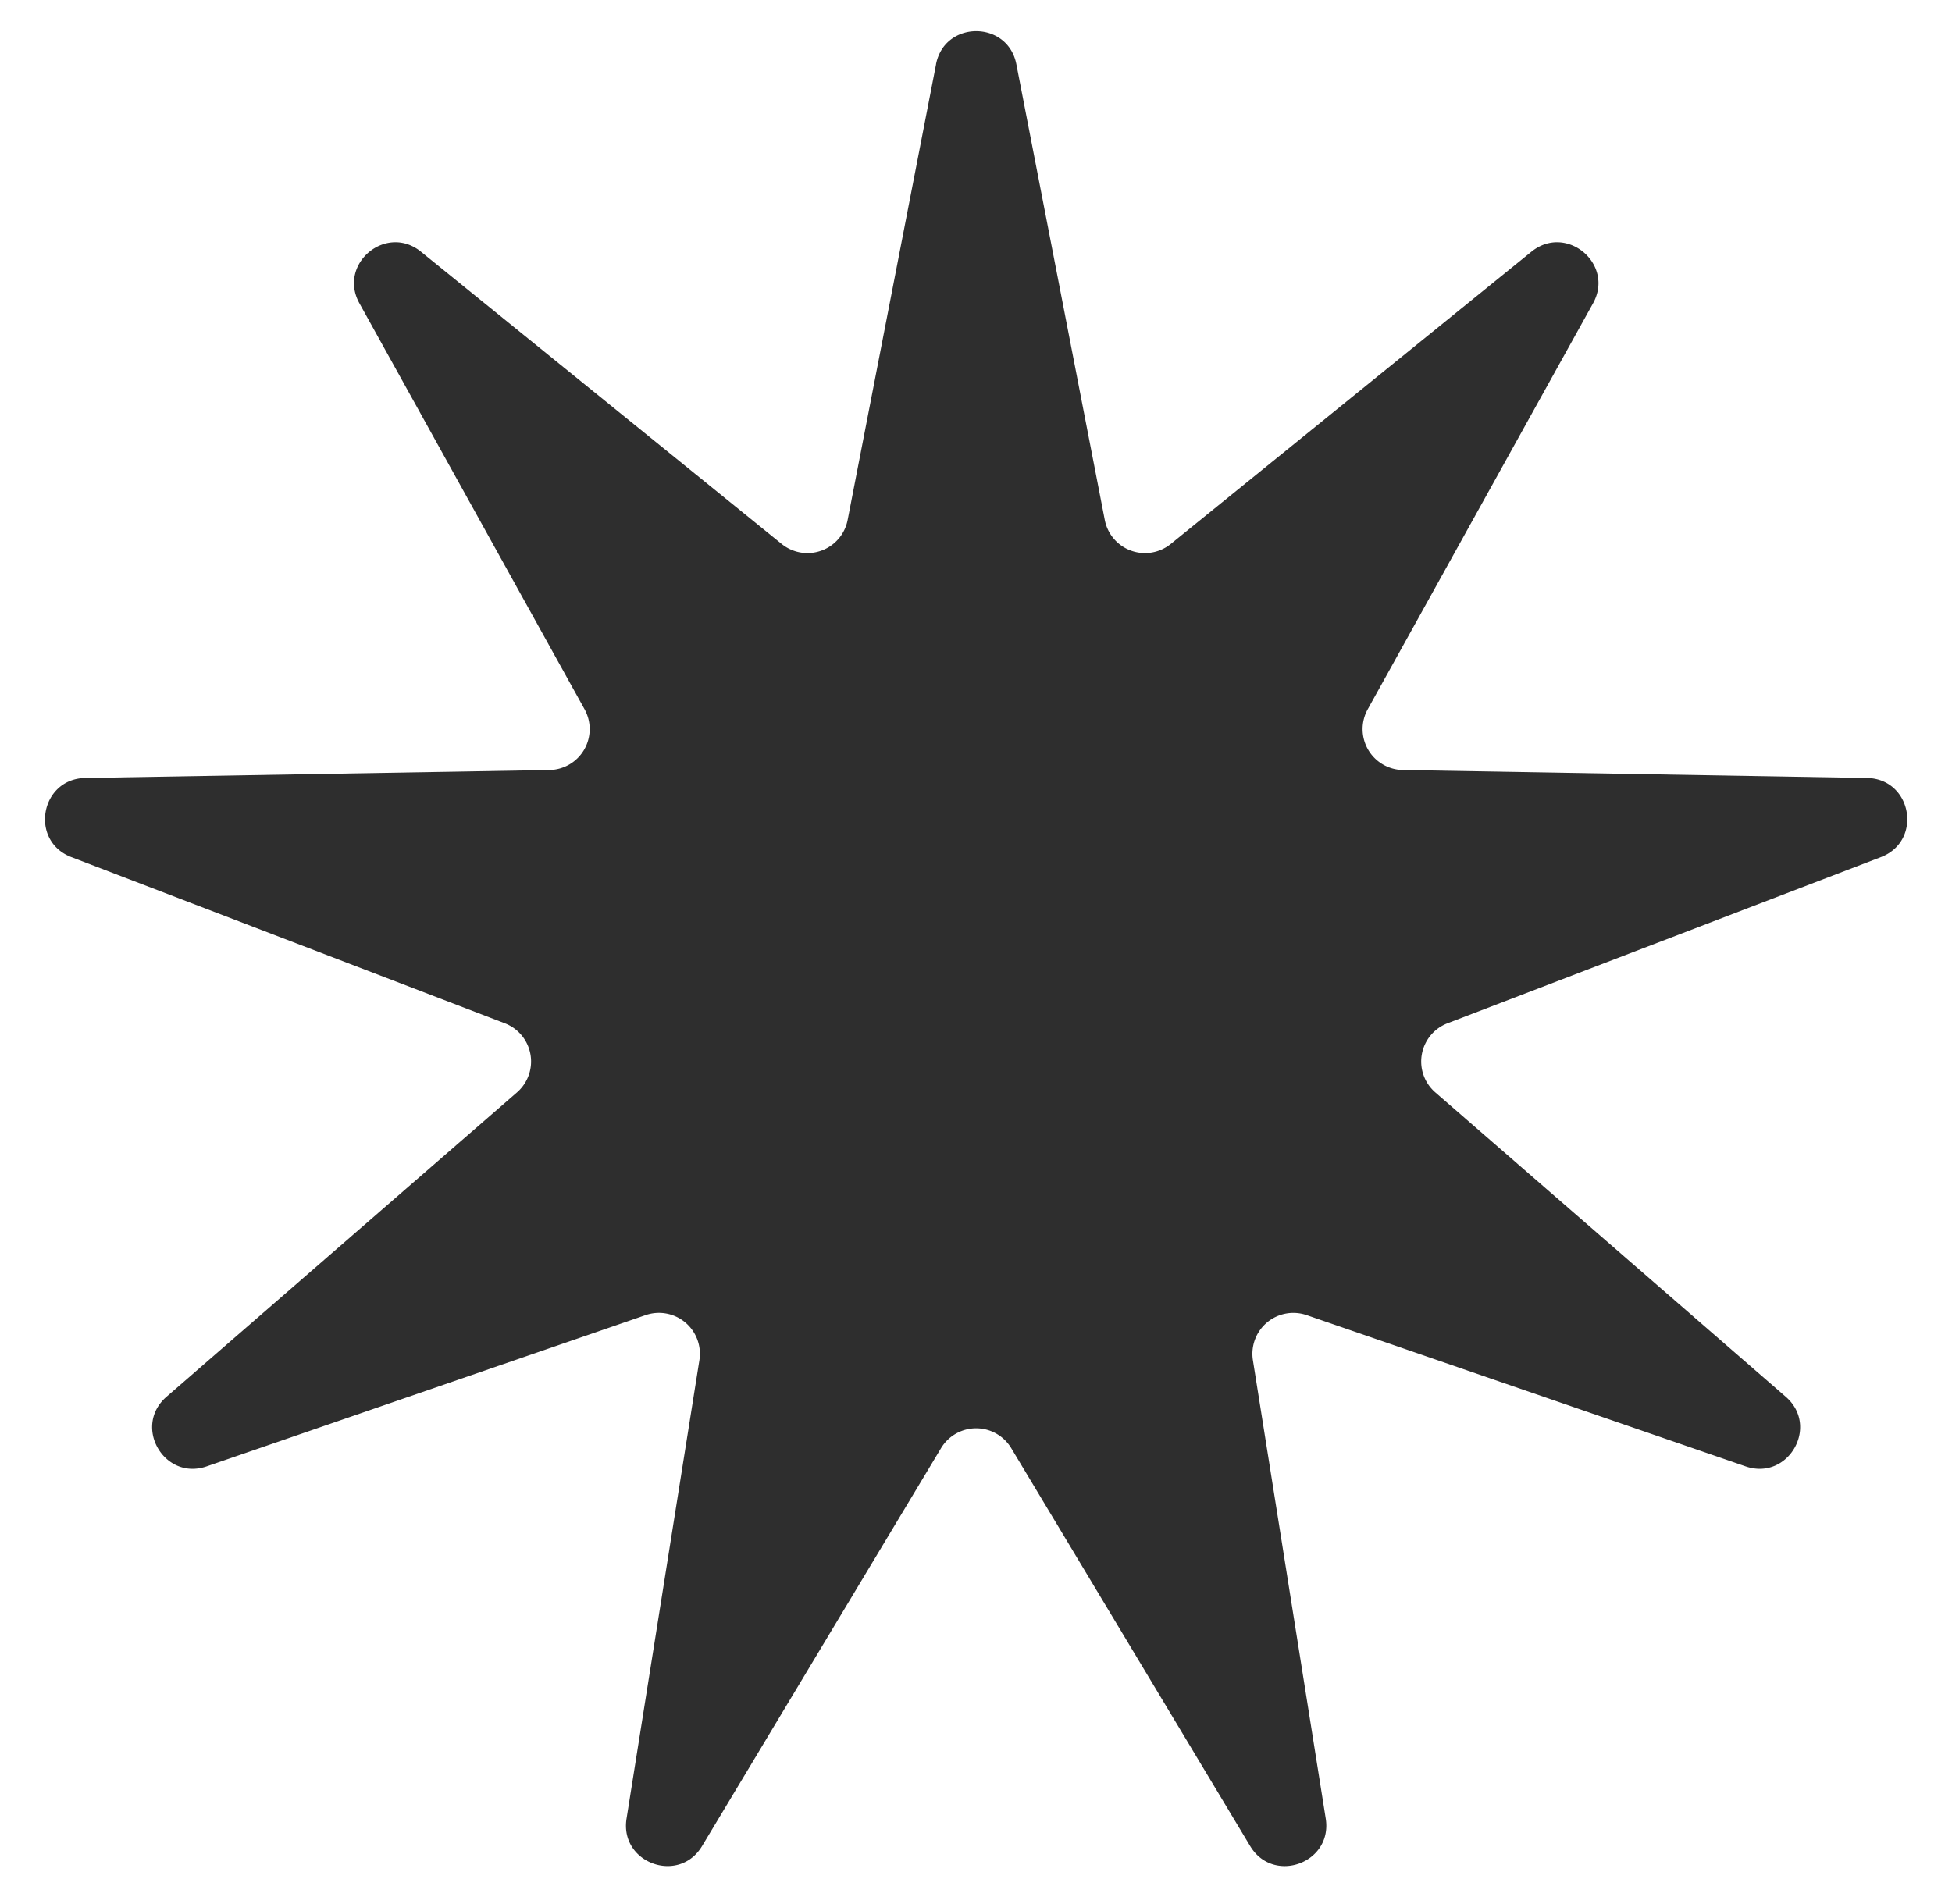
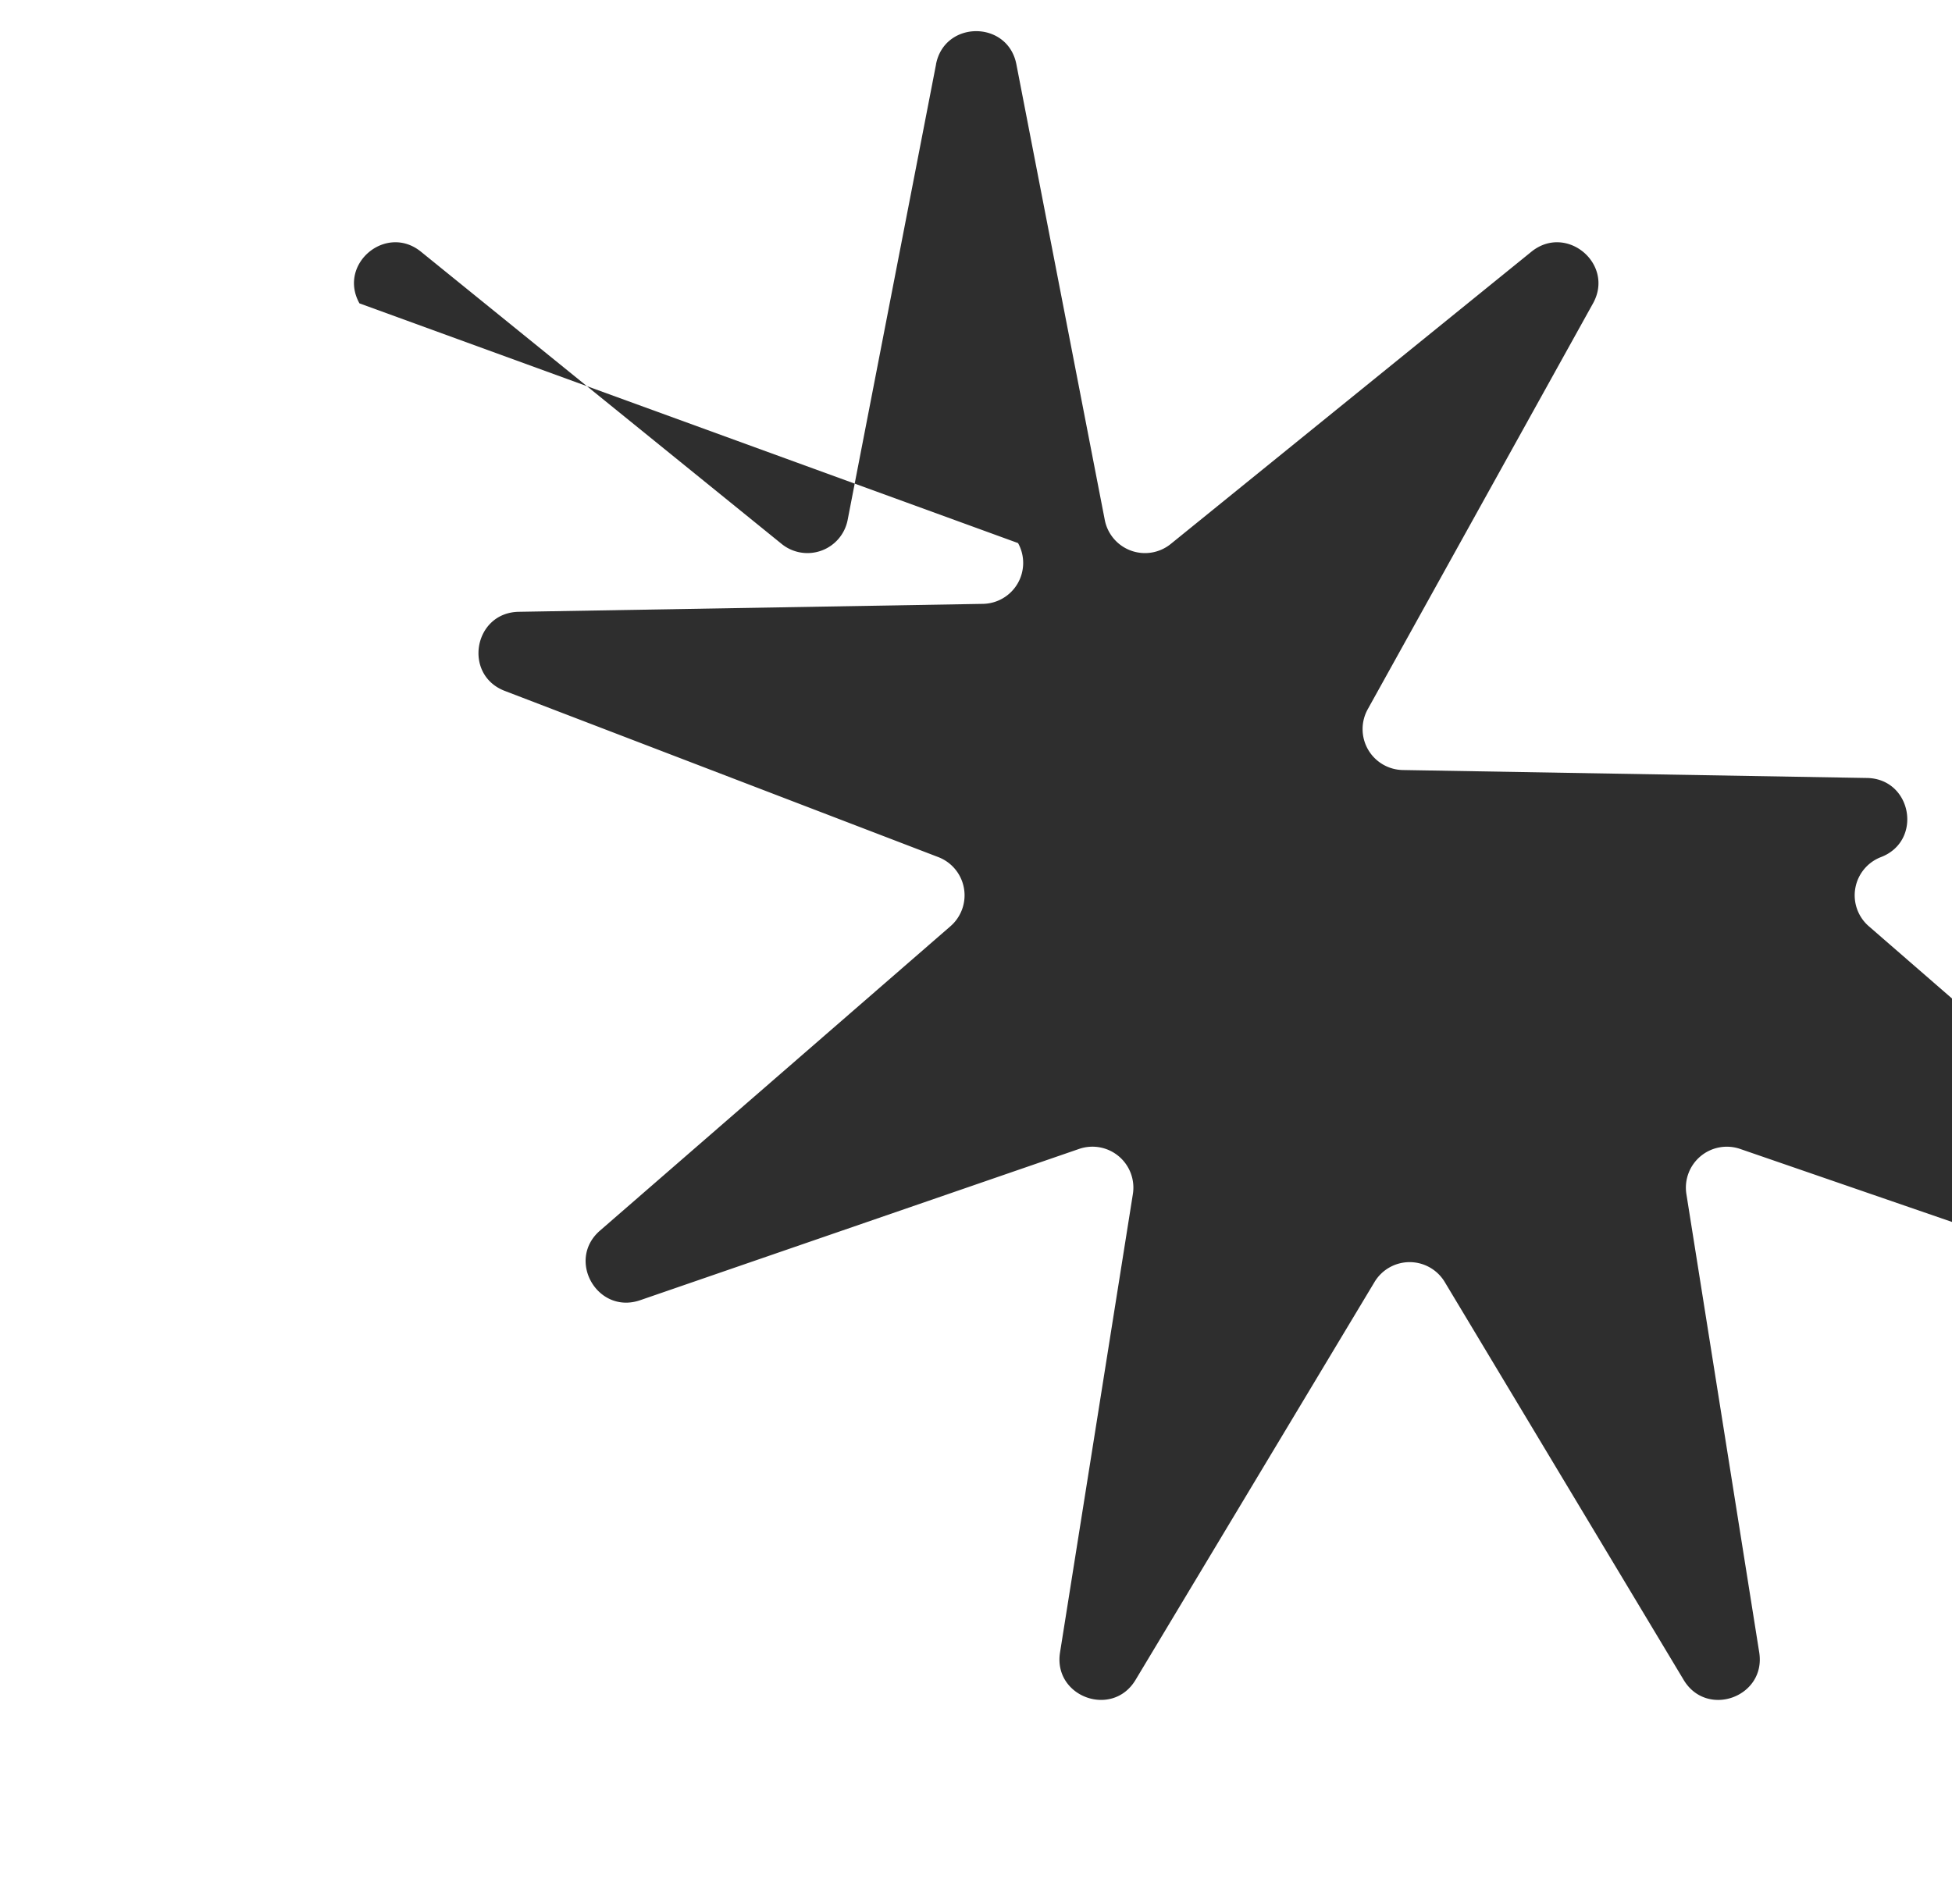
<svg xmlns="http://www.w3.org/2000/svg" width="41" height="40" fill="none">
-   <path fill="#2E2E2E" d="M19.66 1.35c.18-.927 1.508-.927 1.688 0l1.857 9.574a.86.86 0 0 0 1.385.504l7.576-6.14c.735-.595 1.752.259 1.294 1.085L28.728 14.9a.86.86 0 0 0 .737 1.277l9.75.167c.945.016 1.176 1.323.293 1.662l-9.105 3.491a.86.86 0 0 0-.256 1.452l7.362 6.395c.714.62.05 1.77-.844 1.462l-9.22-3.178a.86.86 0 0 0-1.129.947l1.53 9.63c.148.934-1.1 1.389-1.587.578l-5.019-8.36a.86.86 0 0 0-1.474 0l-5.02 8.36c-.486.81-1.734.356-1.586-.577l1.53-9.63a.86.86 0 0 0-1.13-.948l-9.219 3.178c-.894.308-1.558-.842-.844-1.462l7.362-6.395a.86.86 0 0 0-.256-1.452l-9.105-3.491c-.883-.338-.652-1.646.293-1.662l9.75-.167a.86.86 0 0 0 .737-1.277L7.55 6.373c-.46-.826.558-1.68 1.292-1.085l7.577 6.14a.86.86 0 0 0 1.385-.505l1.857-9.572Z" />
+   <path fill="#2E2E2E" d="M19.66 1.35c.18-.927 1.508-.927 1.688 0l1.857 9.574a.86.86 0 0 0 1.385.504l7.576-6.14c.735-.595 1.752.259 1.294 1.085L28.728 14.9a.86.86 0 0 0 .737 1.277l9.75.167c.945.016 1.176 1.323.293 1.662a.86.86 0 0 0-.256 1.452l7.362 6.395c.714.62.05 1.77-.844 1.462l-9.22-3.178a.86.86 0 0 0-1.129.947l1.53 9.63c.148.934-1.1 1.389-1.587.578l-5.019-8.36a.86.86 0 0 0-1.474 0l-5.02 8.36c-.486.81-1.734.356-1.586-.577l1.53-9.63a.86.86 0 0 0-1.13-.948l-9.219 3.178c-.894.308-1.558-.842-.844-1.462l7.362-6.395a.86.86 0 0 0-.256-1.452l-9.105-3.491c-.883-.338-.652-1.646.293-1.662l9.75-.167a.86.86 0 0 0 .737-1.277L7.55 6.373c-.46-.826.558-1.68 1.292-1.085l7.577 6.14a.86.86 0 0 0 1.385-.505l1.857-9.572Z" />
</svg>